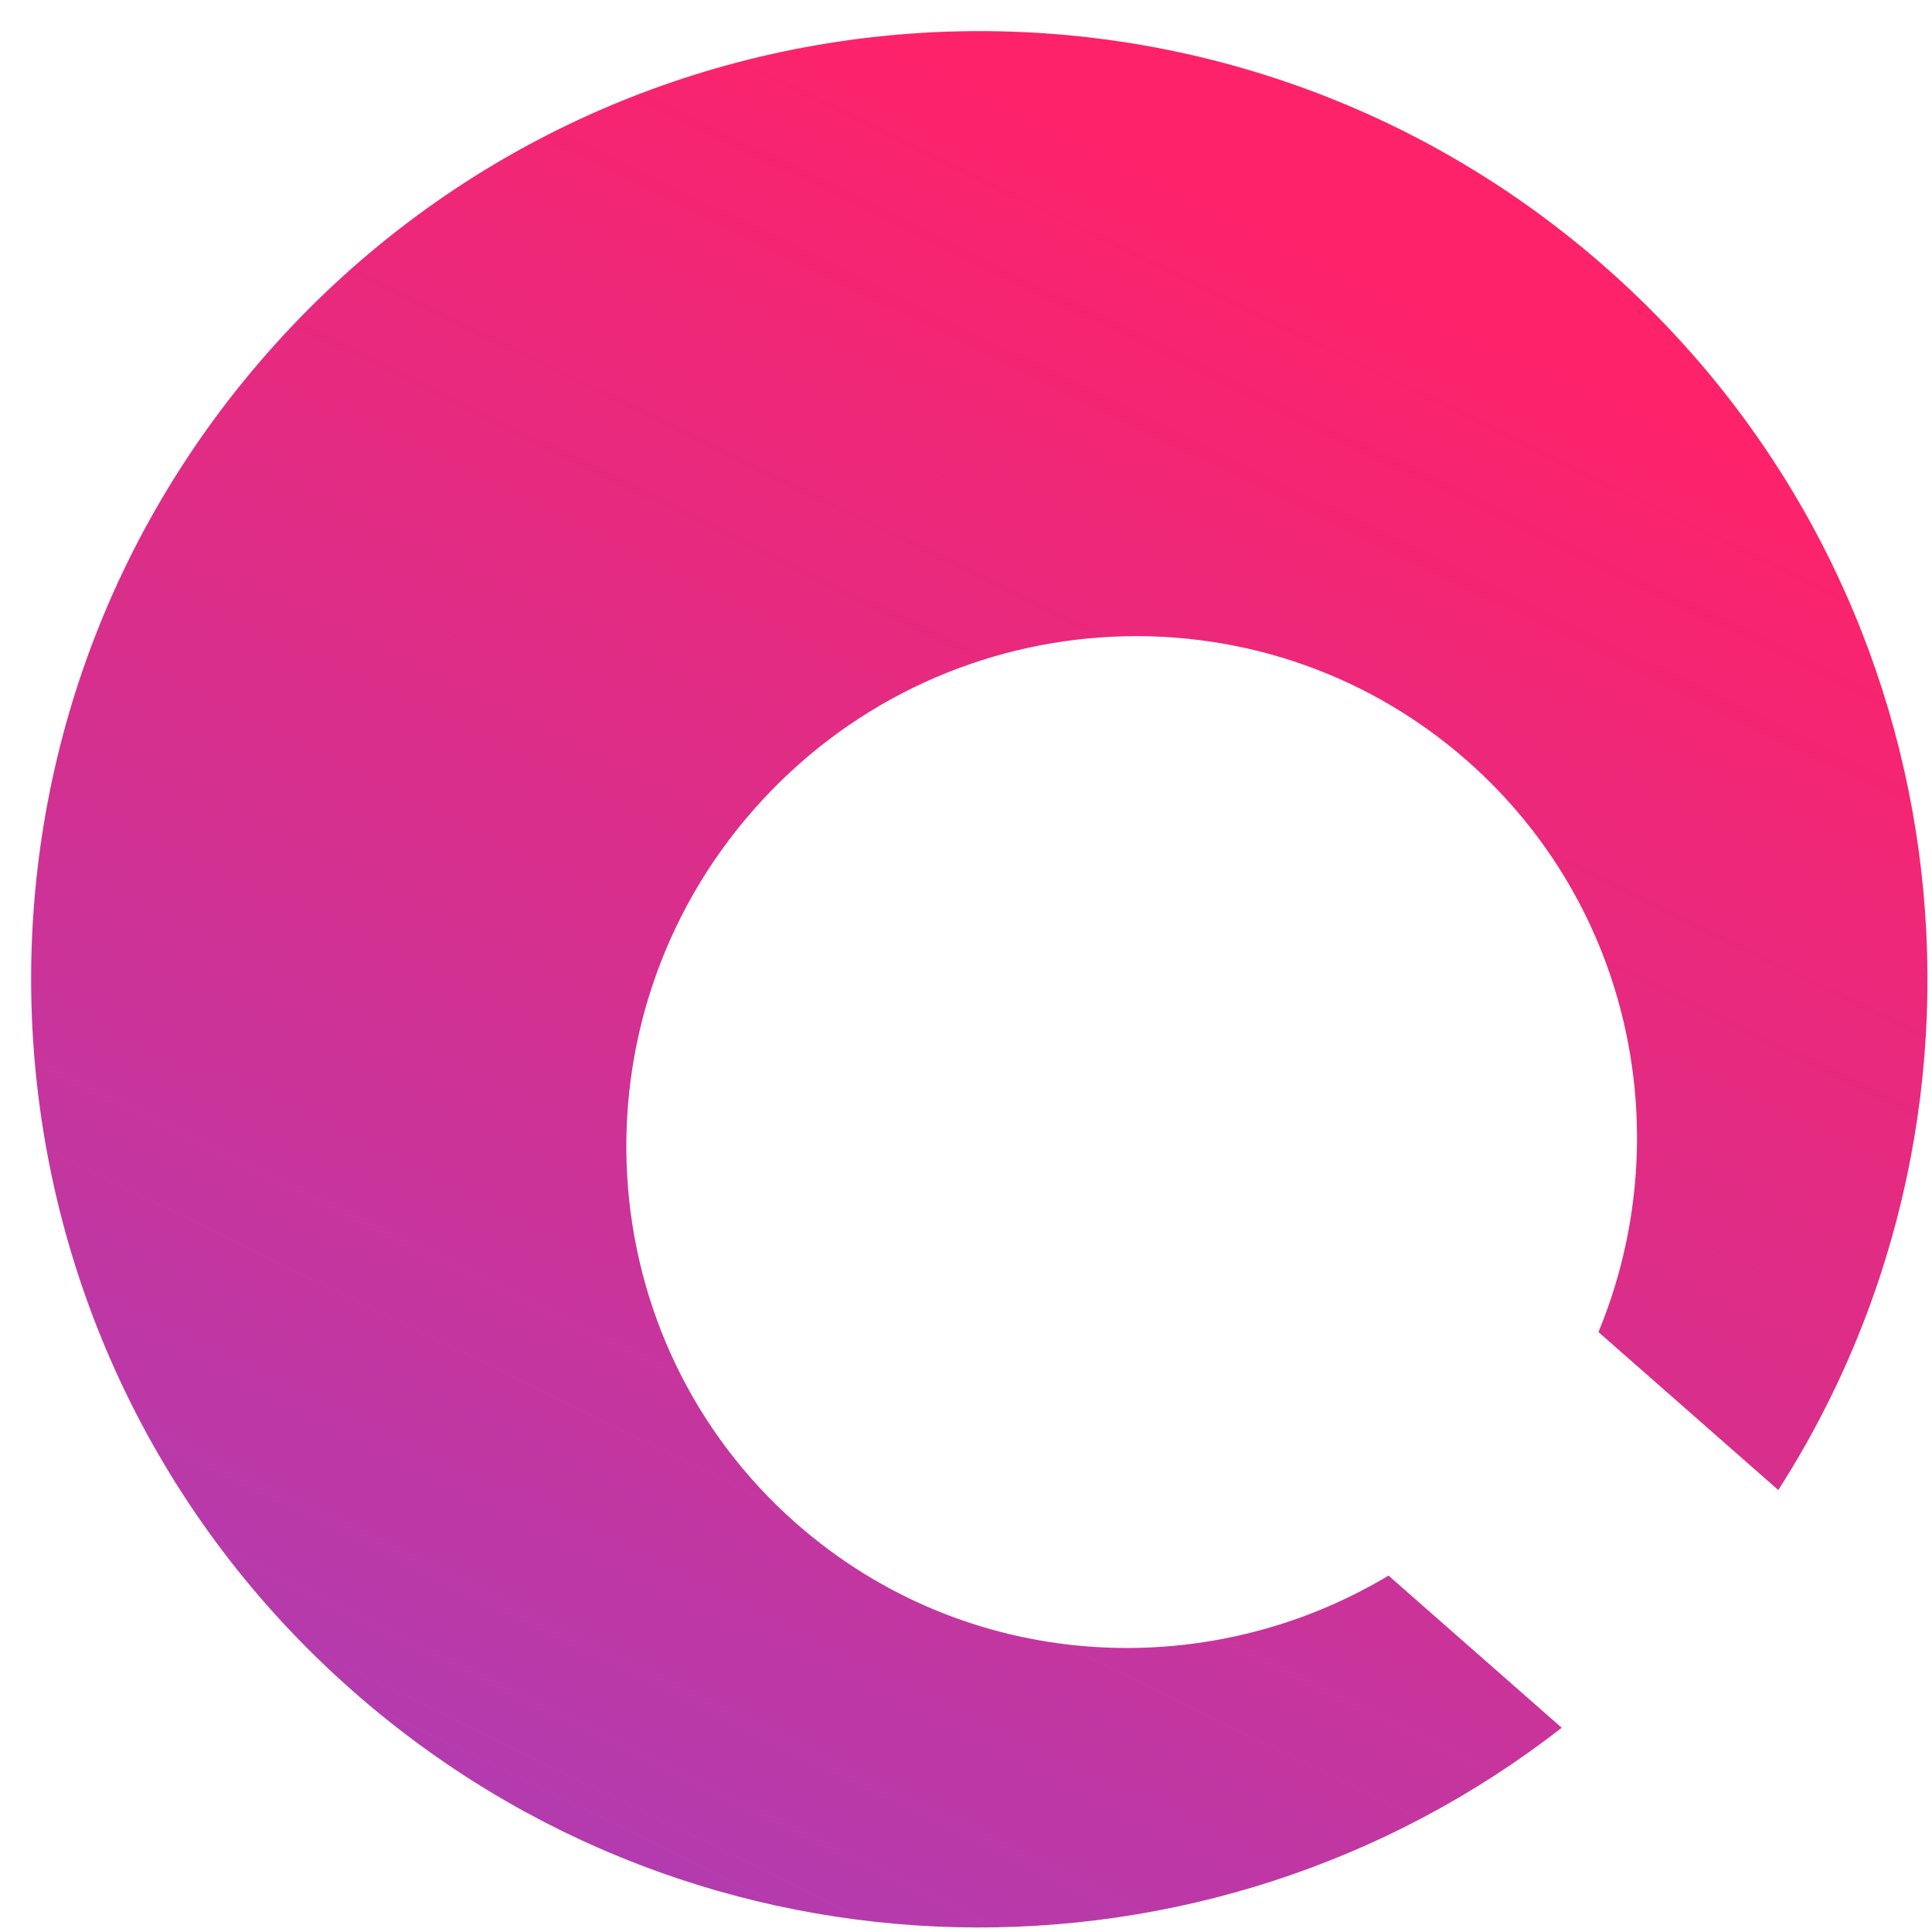
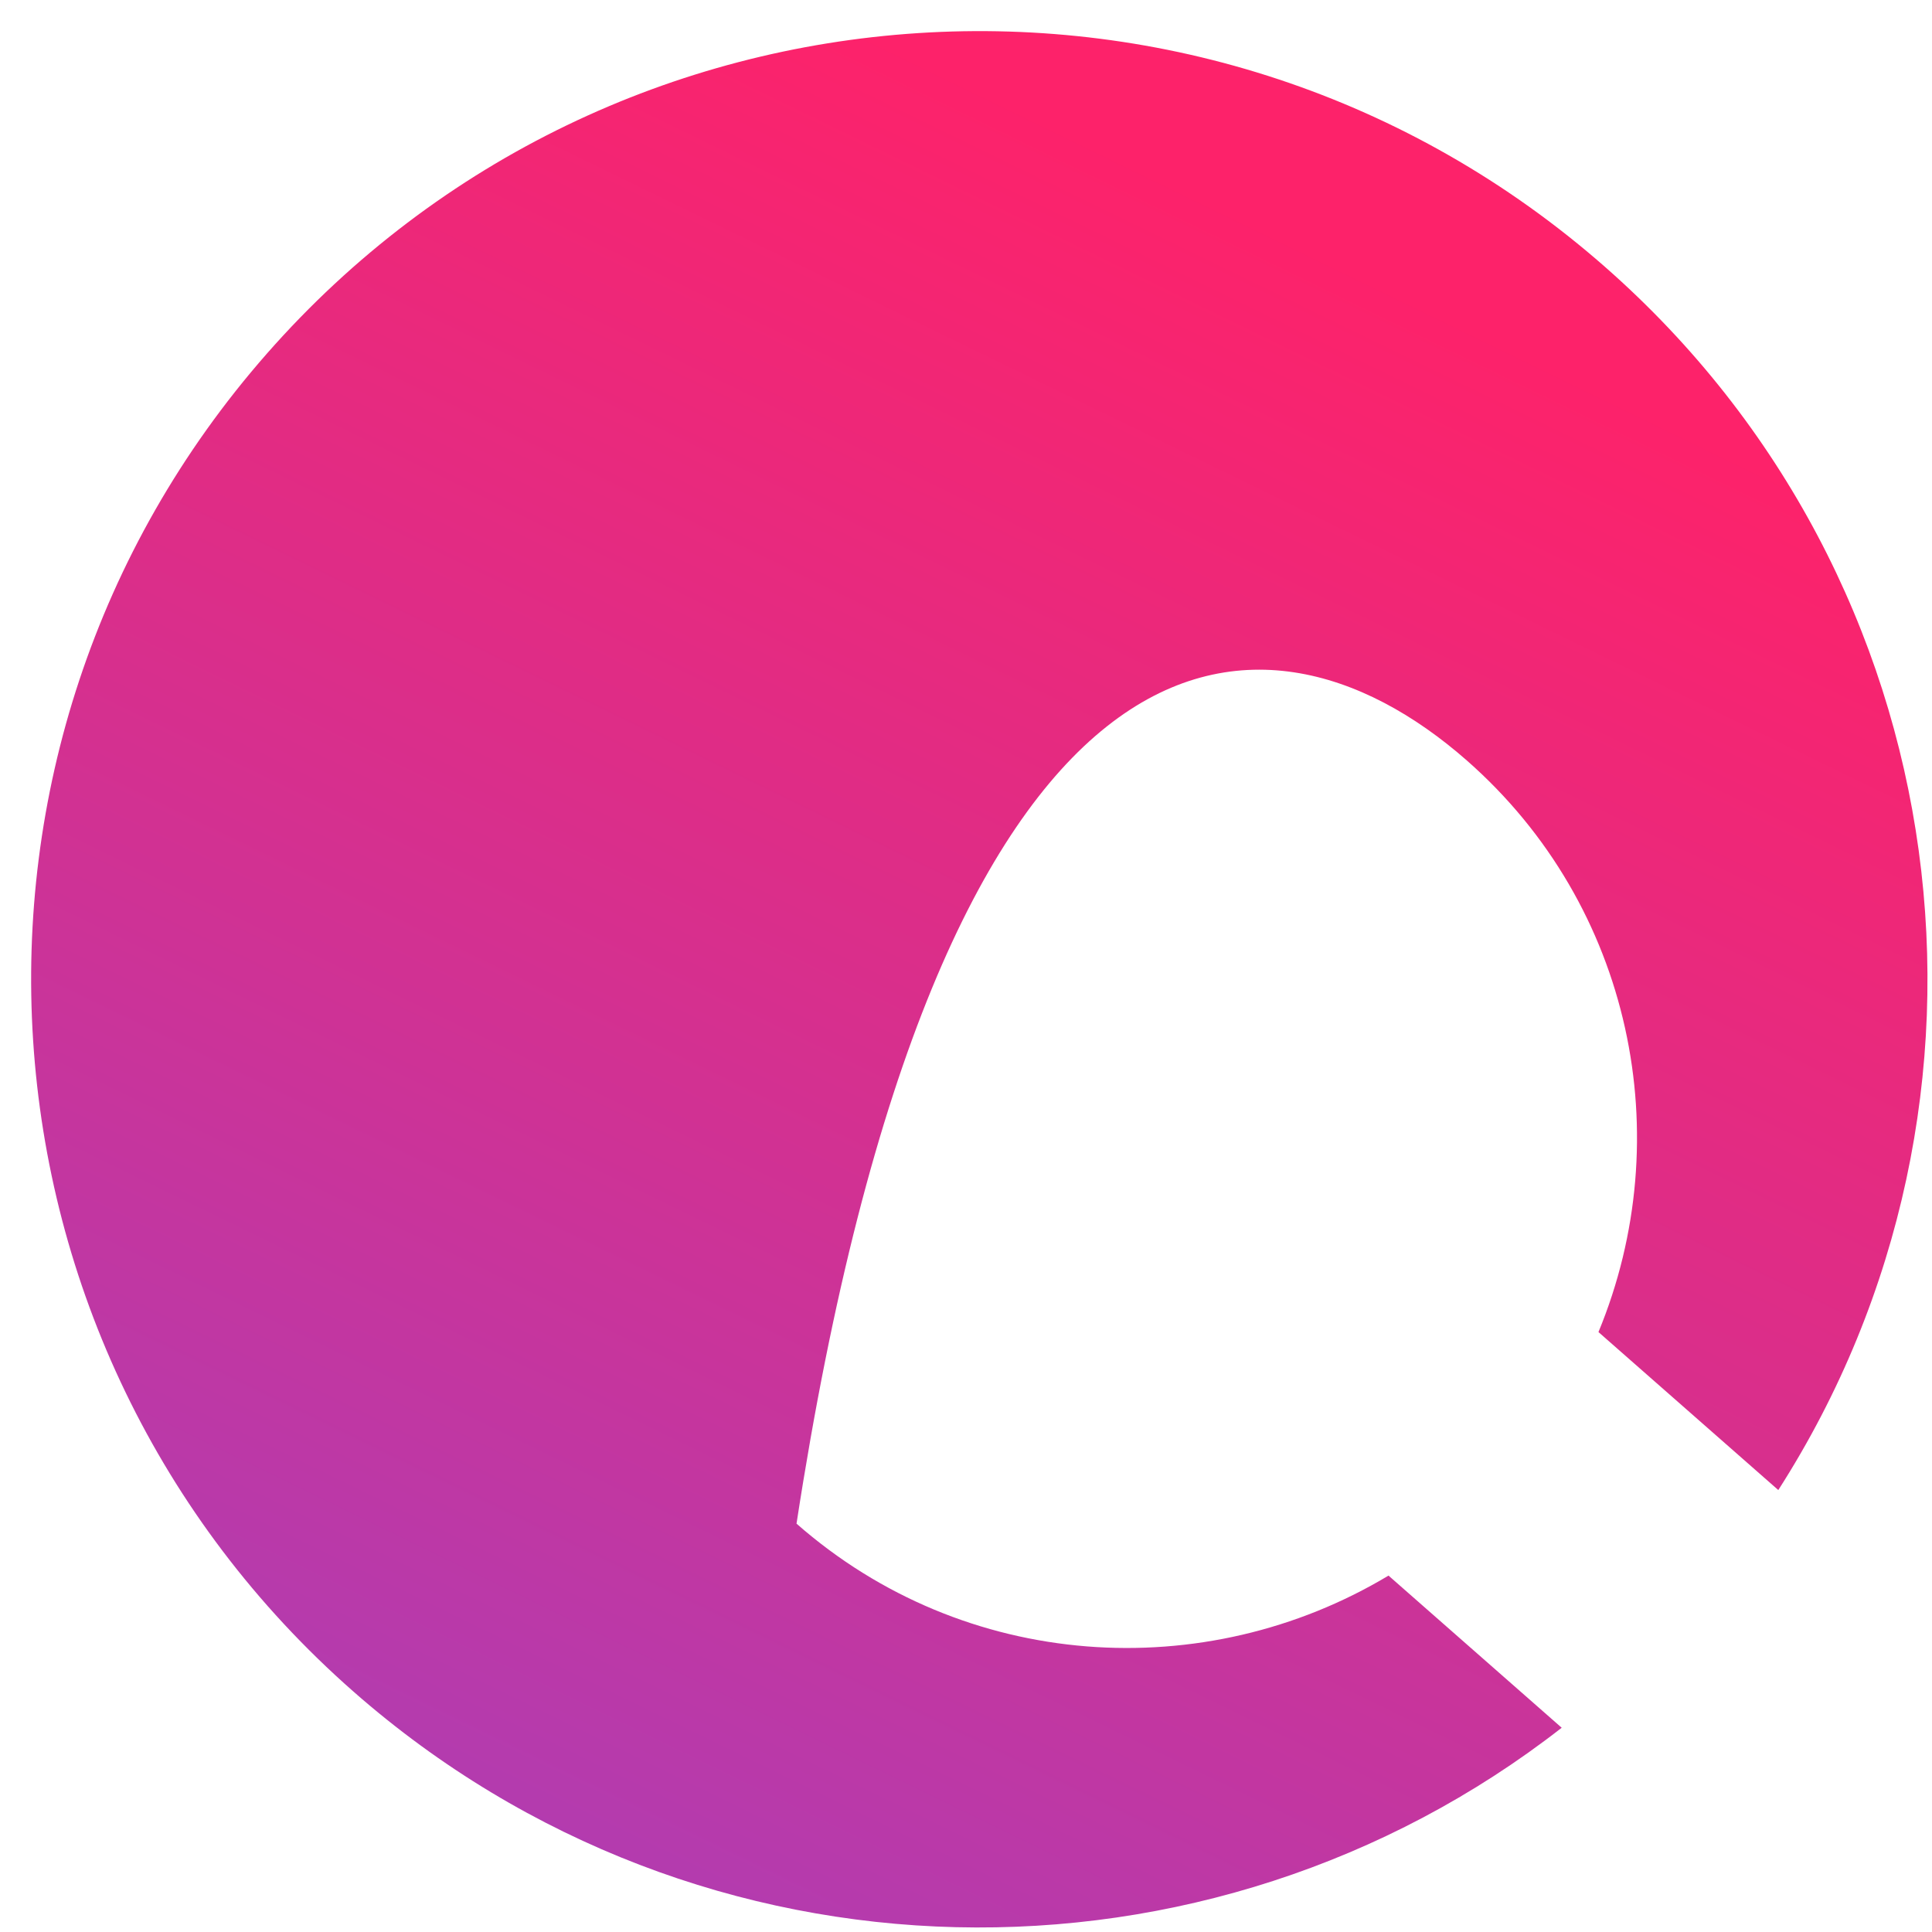
<svg xmlns="http://www.w3.org/2000/svg" width="36" height="36" viewBox="0 0 36 36" fill="none">
-   <path fill-rule="evenodd" clip-rule="evenodd" d="M33.136 27.765C37.769 20.537 36.556 10.813 29.908 4.974C22.577 -1.466 11.414 -0.743 4.974 6.588C-1.465 13.919 -0.743 25.082 6.588 31.522C13.068 37.213 22.541 37.31 29.1 32.194L25.873 29.359C22.449 31.413 17.977 31.145 14.842 28.391C10.95 24.972 10.591 19.017 14.04 15.091C17.49 11.164 23.441 10.752 27.333 14.171C30.421 16.884 31.285 21.194 29.785 24.821L33.136 27.765Z" fill="url(#paint0_linear_1_957)" />
+   <path fill-rule="evenodd" clip-rule="evenodd" d="M33.136 27.765C37.769 20.537 36.556 10.813 29.908 4.974C22.577 -1.466 11.414 -0.743 4.974 6.588C-1.465 13.919 -0.743 25.082 6.588 31.522C13.068 37.213 22.541 37.31 29.1 32.194L25.873 29.359C22.449 31.413 17.977 31.145 14.842 28.391C17.49 11.164 23.441 10.752 27.333 14.171C30.421 16.884 31.285 21.194 29.785 24.821L33.136 27.765Z" fill="url(#paint0_linear_1_957)" />
  <defs>
    <linearGradient id="paint0_linear_1_957" x1="24.343" y1="4.502" x2="-1.714" y2="57.988" gradientUnits="userSpaceOnUse">
      <stop stop-color="#FD226A" />
      <stop offset="1" stop-color="#7750E7" />
    </linearGradient>
  </defs>
</svg>